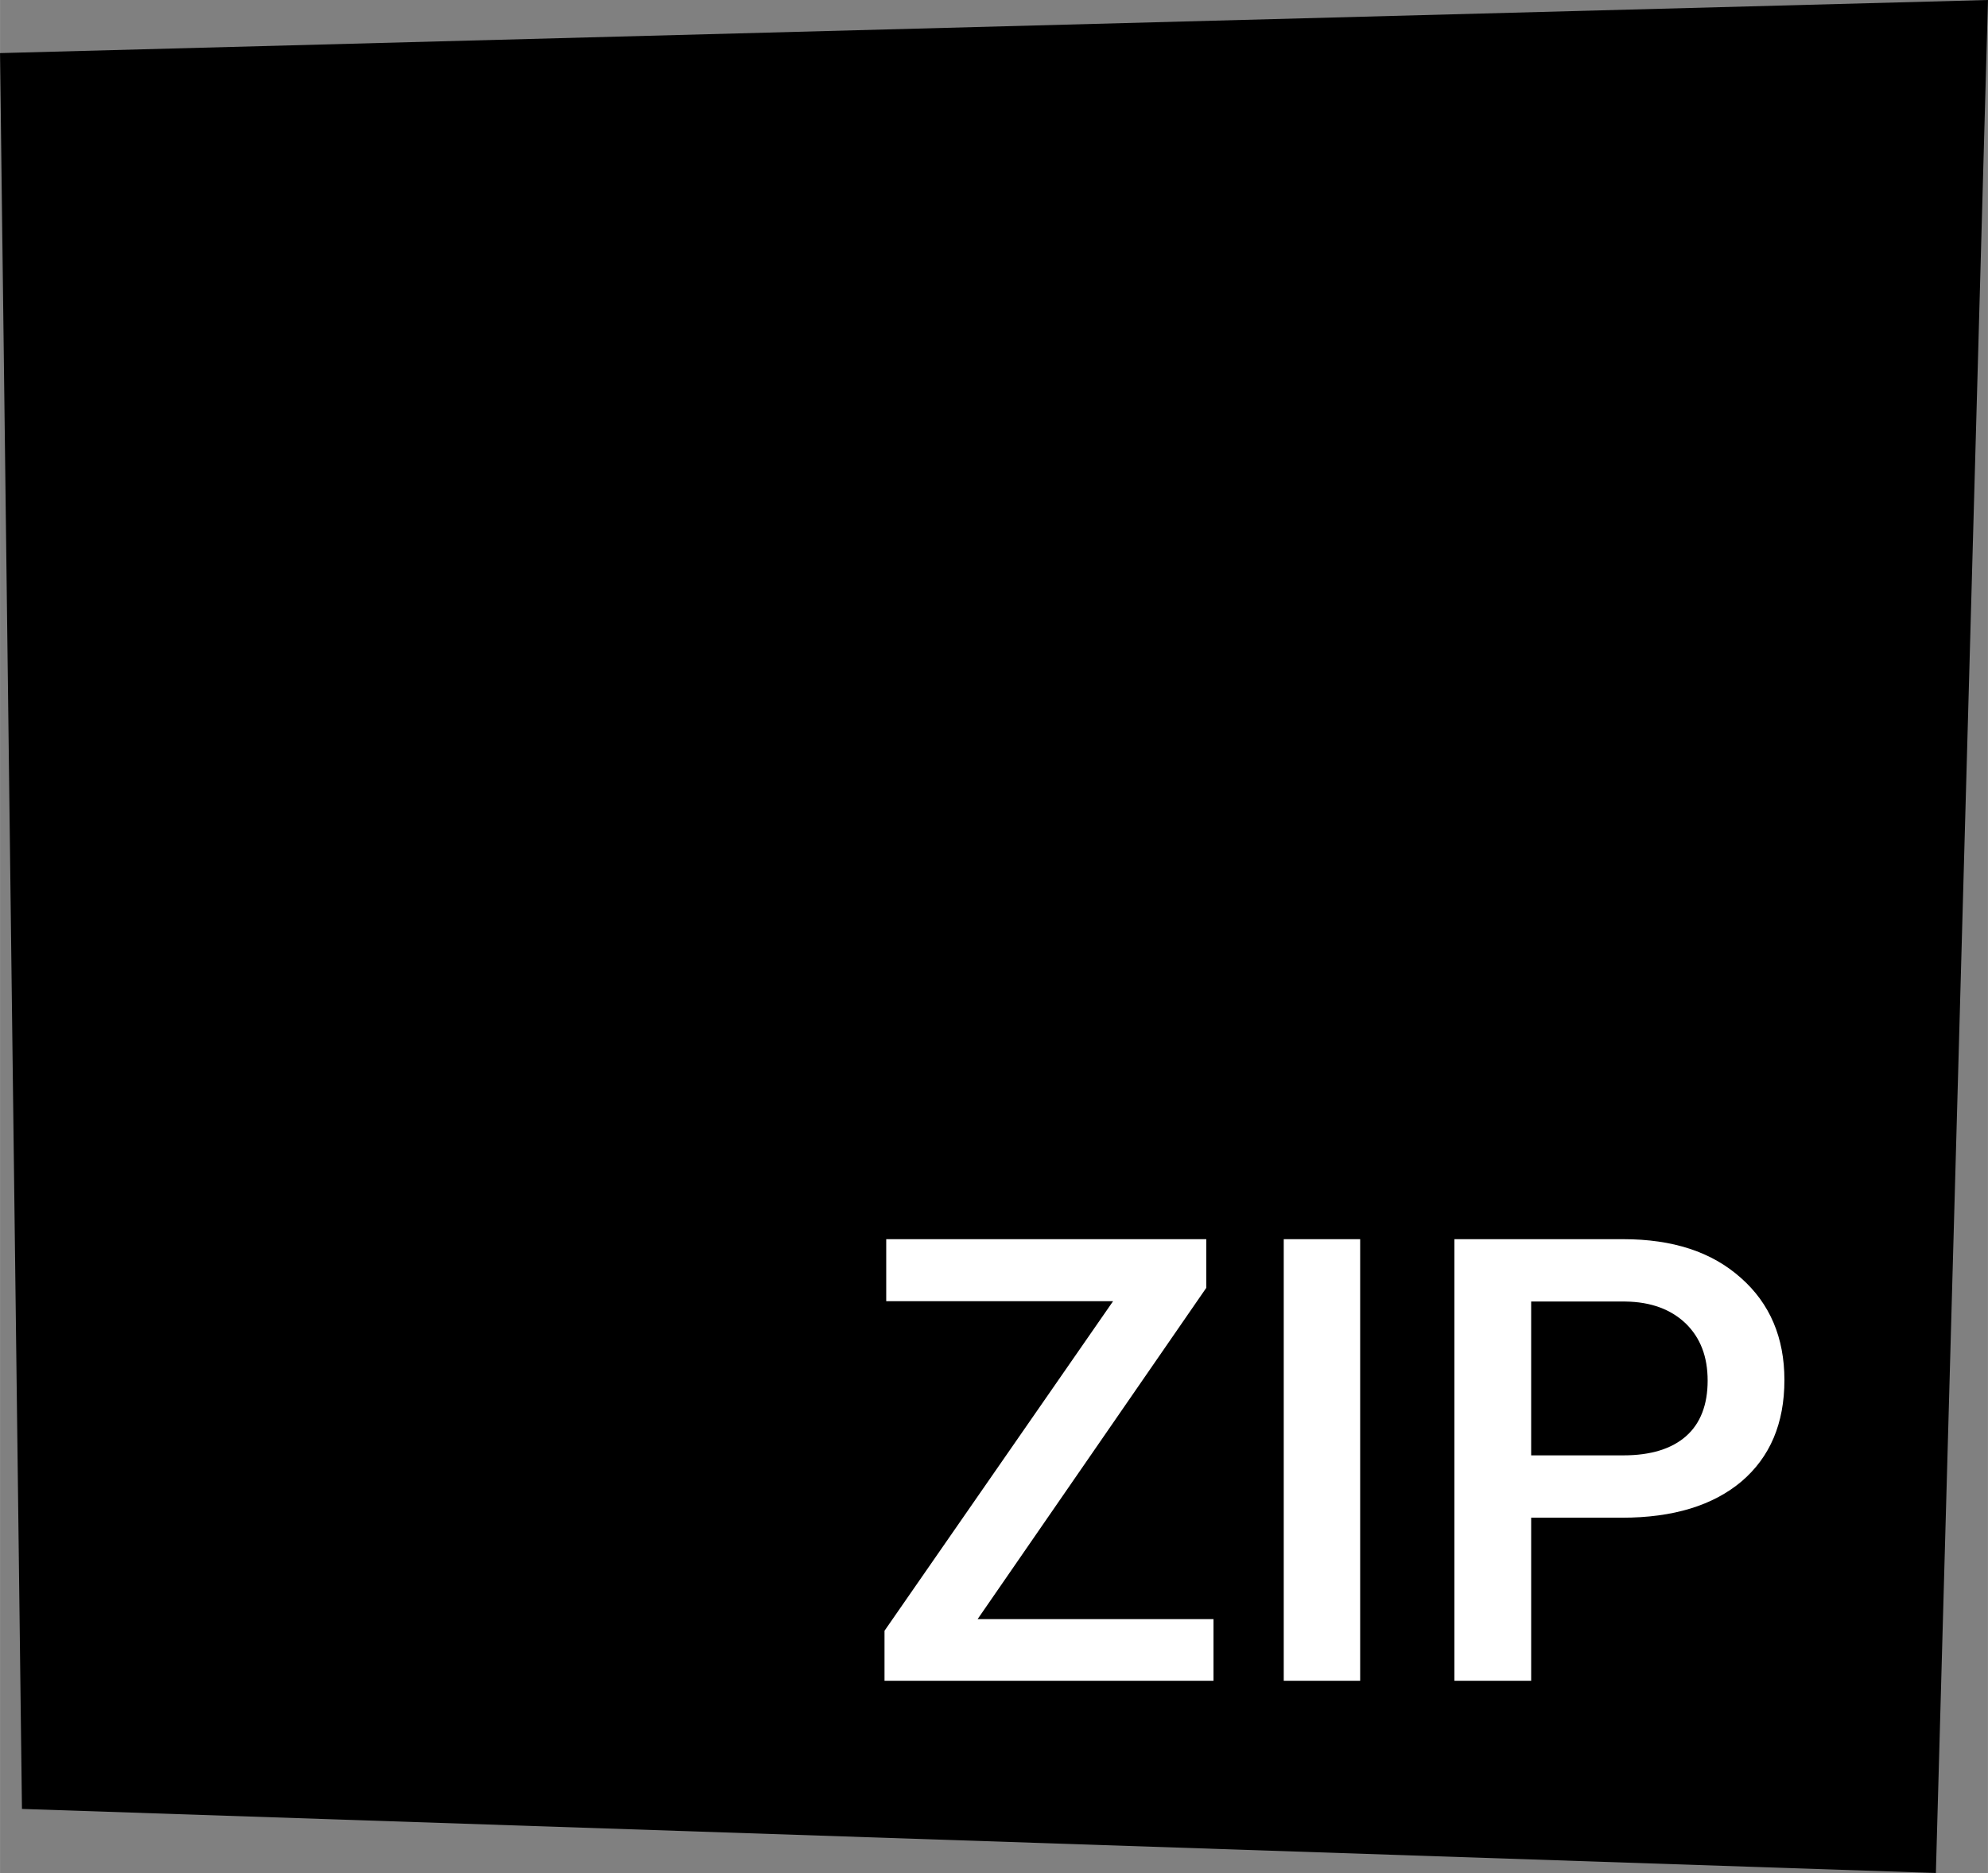
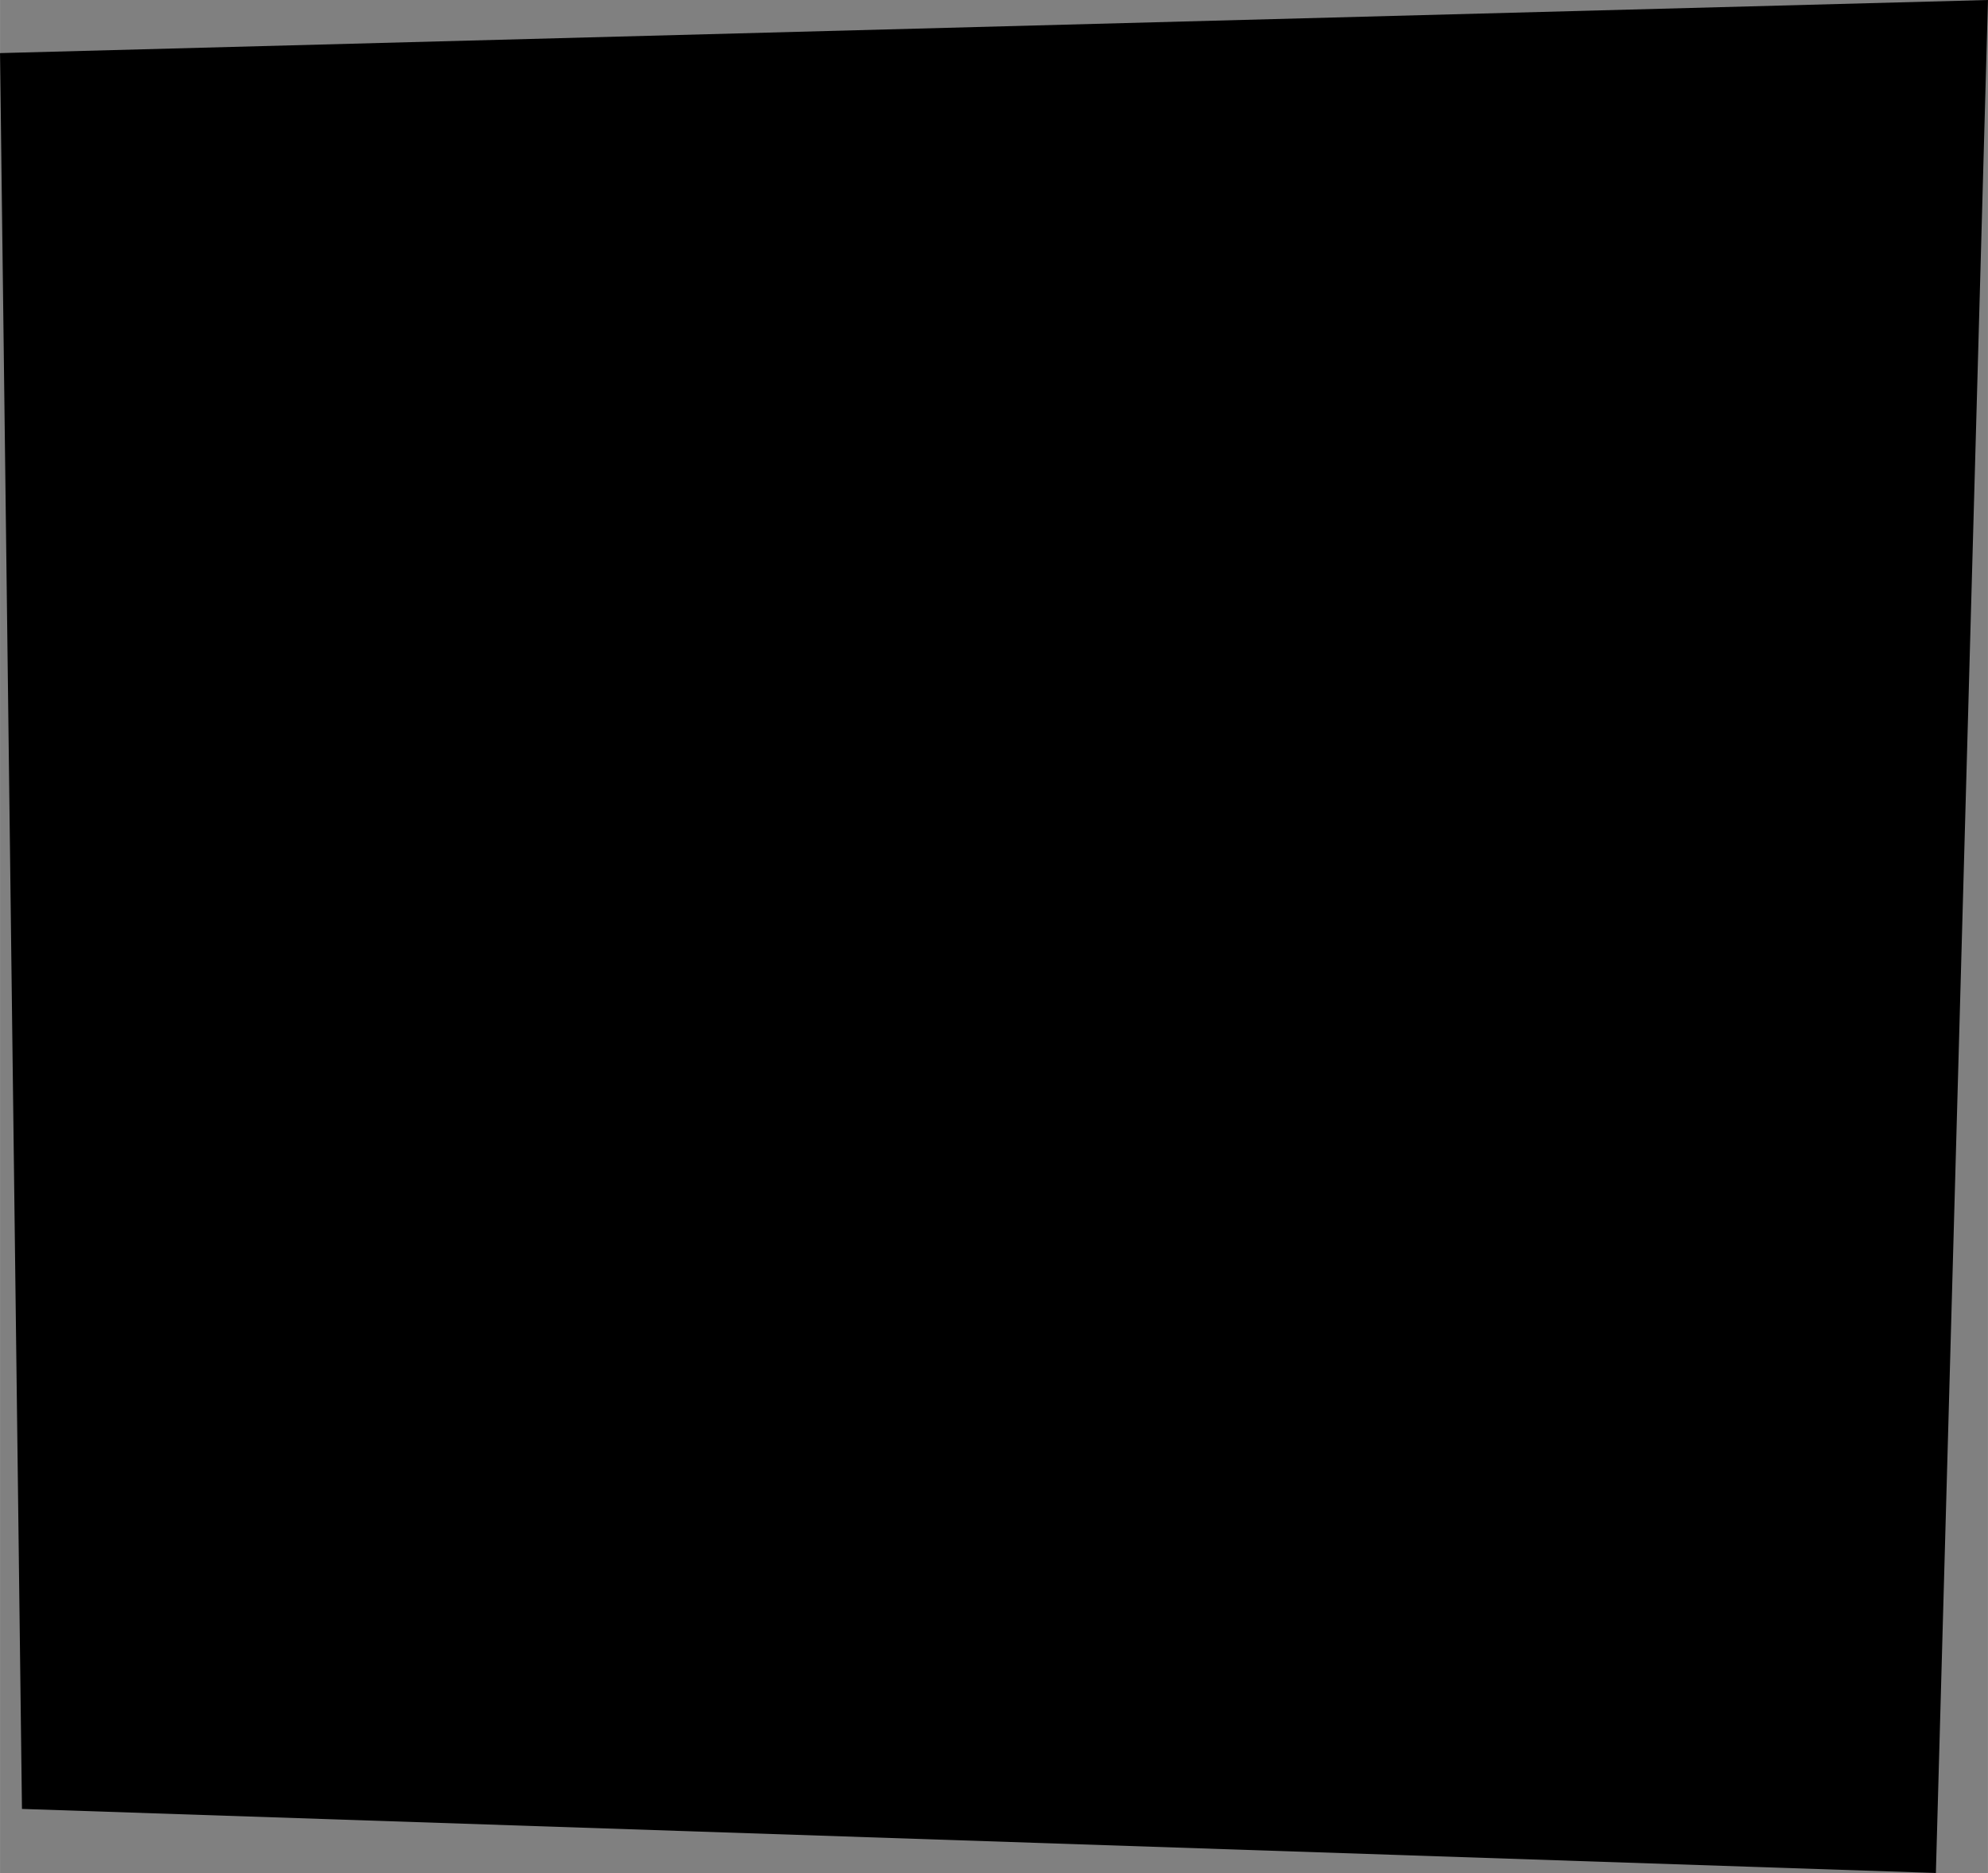
<svg xmlns="http://www.w3.org/2000/svg" xml:space="preserve" width="22.567mm" height="21.267mm" style="shape-rendering:geometricPrecision; text-rendering:geometricPrecision; image-rendering:optimizeQuality; fill-rule:evenodd; clip-rule:evenodd" viewBox="0 0 58.01 54.67">
  <rect x="0" y="0" width="58.01" height="54.67" fill="#808080" stroke="none" />
  <defs>
    <style type="text/css">  .fil0 {fill:black} .fil1 {fill:white;fill-rule:nonzero}  </style>
  </defs>
  <g id="Слой_x0020_1">
    <polygon class="fil0" points="56.49,54.67 0.64,52.8 -0,1.55 58.01,0 " />
-     <path class="fil1" d="M28.52 47.26l6.89 0 0 1.8 -9.6 0 0 -1.46 6.67 -9.62 -6.62 0 0 -1.81 9.34 0 0 1.42 -6.68 9.68zm11.17 1.8l-2.23 0 0 -12.89 2.23 0 0 12.89zm4.99 -4.77l0 4.77 -2.24 0 0 -12.89 4.93 0c1.44,0 2.58,0.37 3.43,1.13 0.85,0.75 1.27,1.75 1.27,2.98 0,1.27 -0.42,2.25 -1.25,2.96 -0.83,0.7 -1.99,1.06 -3.49,1.06l-2.67 0zm0 -1.81l2.69 0c0.8,0 1.41,-0.19 1.83,-0.56 0.42,-0.37 0.63,-0.92 0.63,-1.62 0,-0.7 -0.21,-1.25 -0.64,-1.67 -0.43,-0.41 -1.01,-0.63 -1.76,-0.64l-2.75 0 0 4.5z" />
  </g>
</svg>